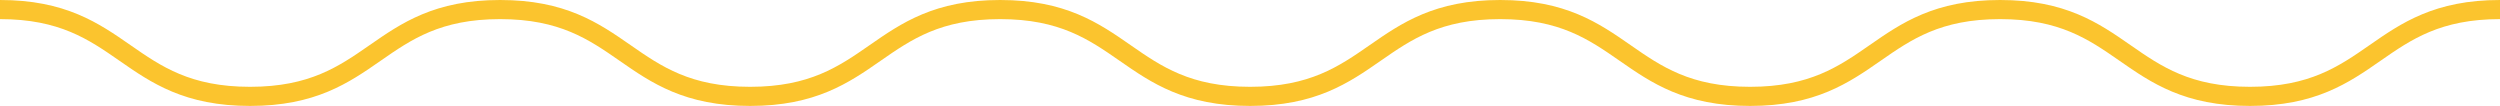
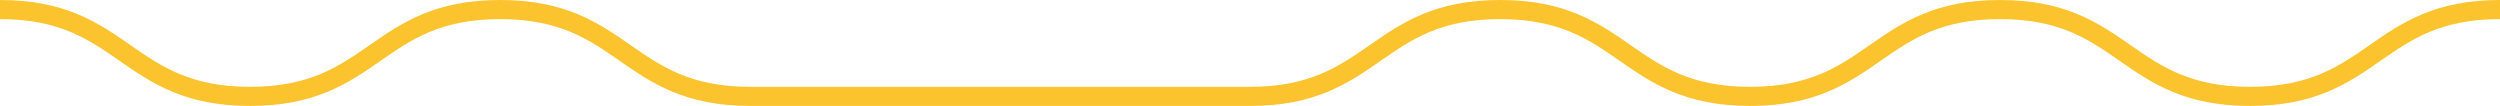
<svg xmlns="http://www.w3.org/2000/svg" width="261.542" height="11.082" viewBox="0 0 261.542 11.082">
-   <path id="Path_73811" data-name="Path 73811" d="M0,9.082C13.076,9.082,13.076,0,26.152,0S39.227,9.082,52.3,9.082,65.376,0,78.452,0,91.527,9.082,104.6,9.082,117.68,0,130.758,0s13.077,9.082,26.155,9.082S169.99,0,183.067,0s13.079,9.082,26.156,9.082S222.3,0,235.383,0s13.08,9.082,26.16,9.082" transform="translate(261.542 10.082) rotate(180)" fill="none" stroke="#fbc42e" stroke-width="2" />
+   <path id="Path_73811" data-name="Path 73811" d="M0,9.082C13.076,9.082,13.076,0,26.152,0S39.227,9.082,52.3,9.082,65.376,0,78.452,0,91.527,9.082,104.6,9.082,117.68,0,130.758,0S169.99,0,183.067,0s13.079,9.082,26.156,9.082S222.3,0,235.383,0s13.08,9.082,26.16,9.082" transform="translate(261.542 10.082) rotate(180)" fill="none" stroke="#fbc42e" stroke-width="2" />
</svg>